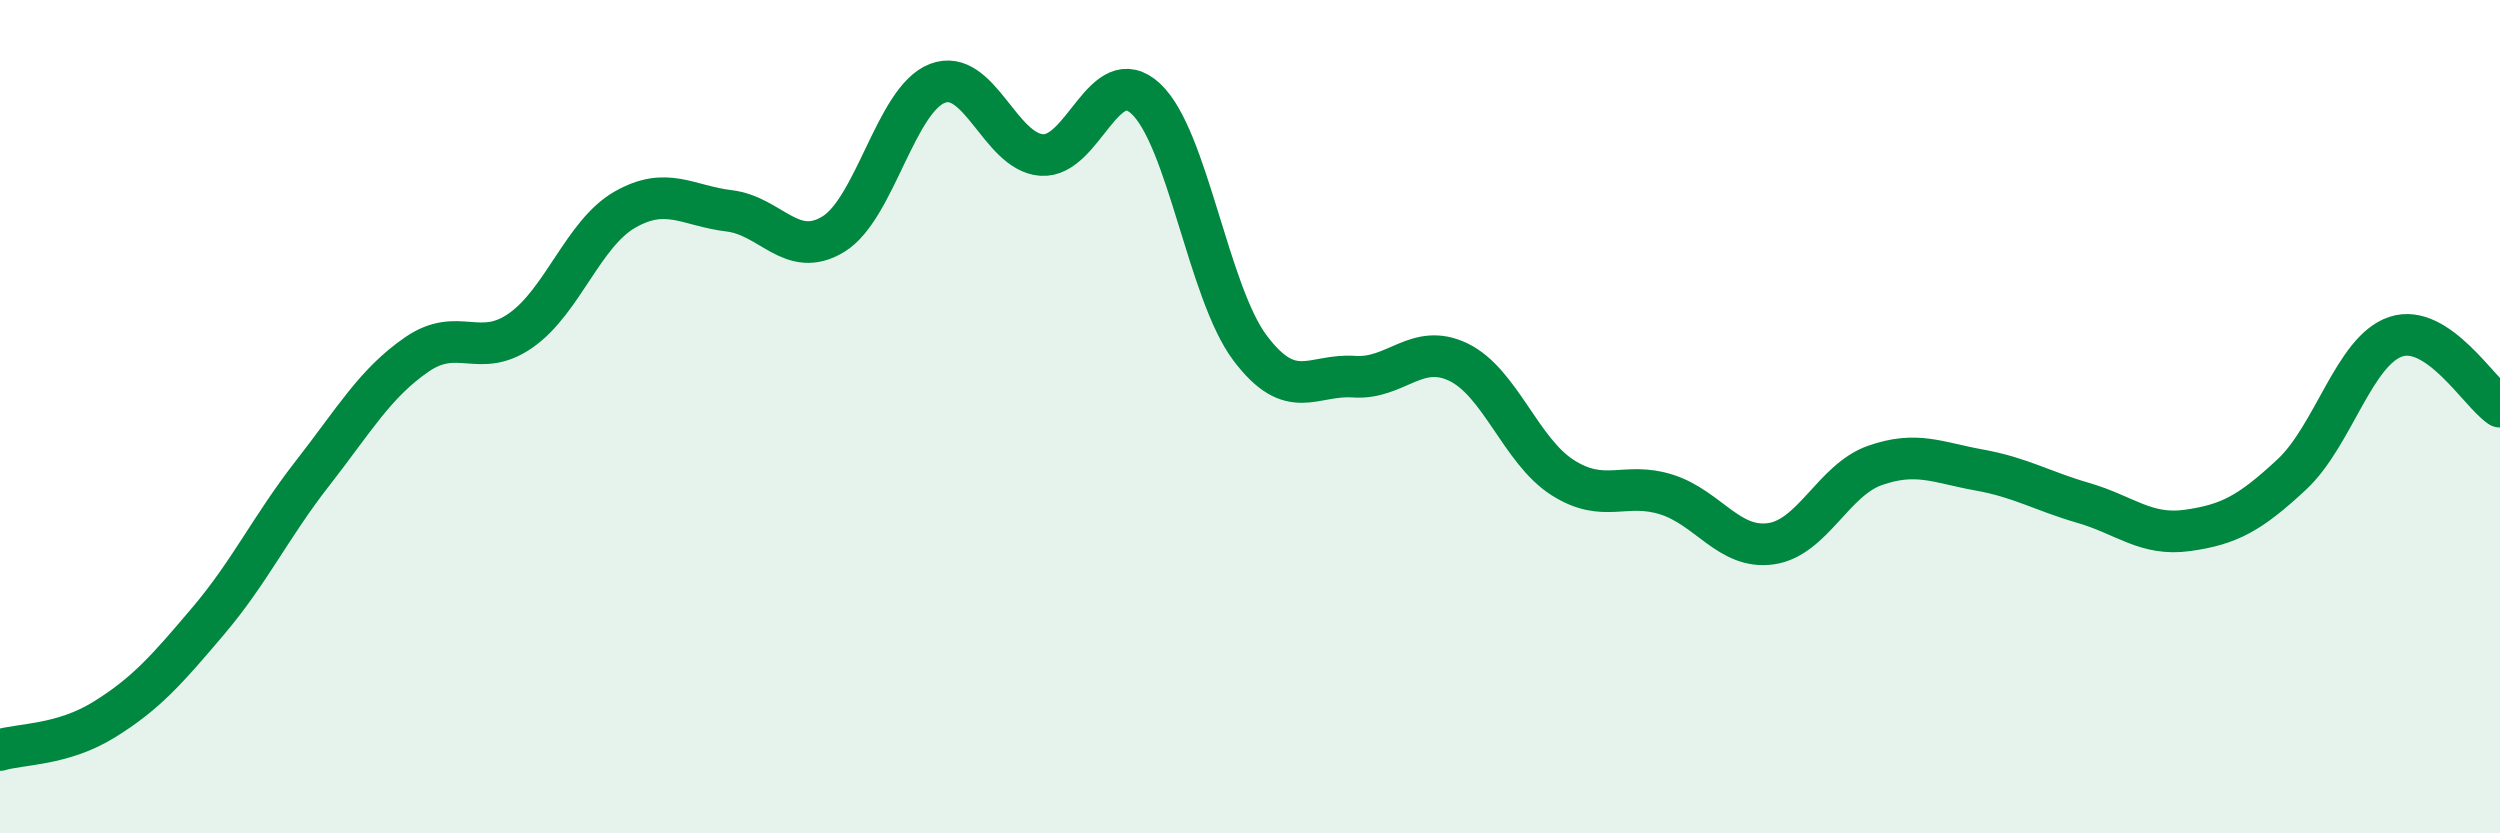
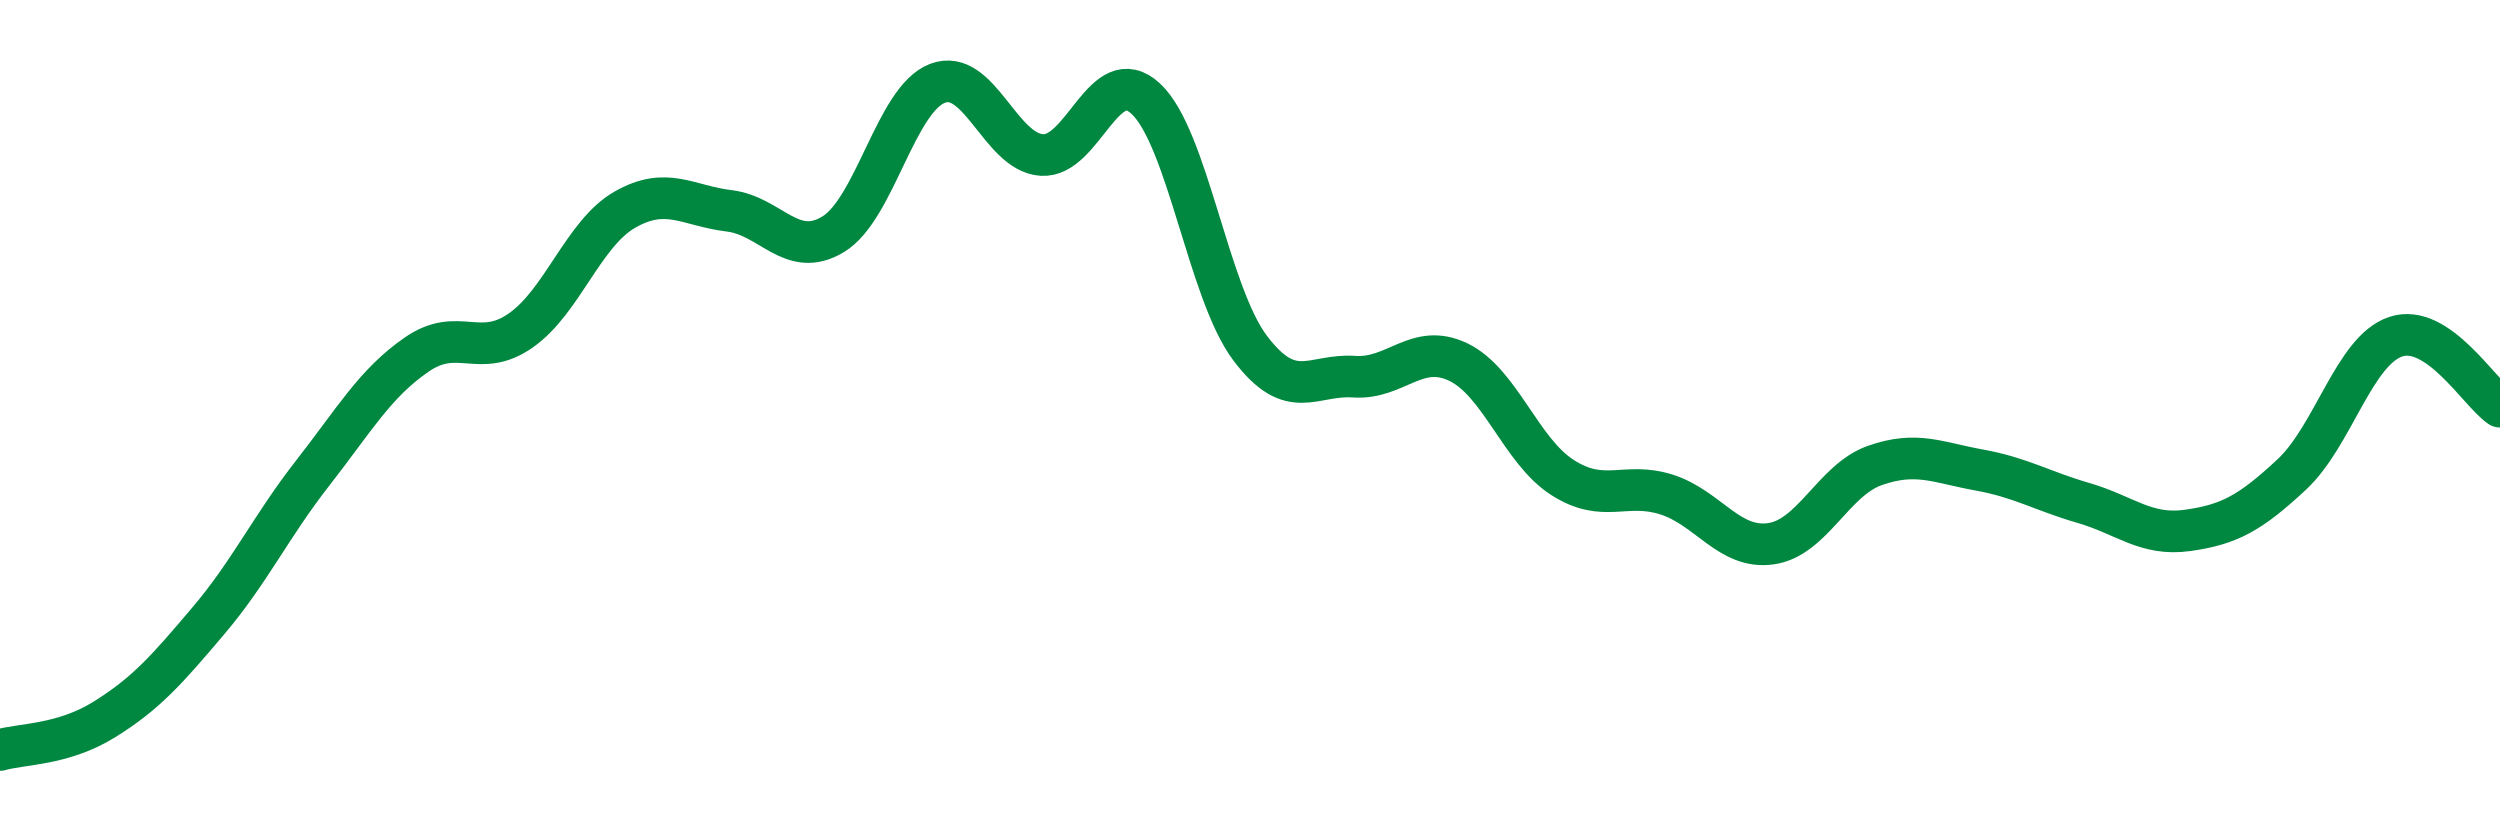
<svg xmlns="http://www.w3.org/2000/svg" width="60" height="20" viewBox="0 0 60 20">
-   <path d="M 0,18 C 0.5,17.85 1.5,17.89 2.5,17.27 C 3.5,16.65 4,16.08 5,14.9 C 6,13.72 6.5,12.64 7.5,11.36 C 8.5,10.08 9,9.2 10,8.51 C 11,7.82 11.5,8.63 12.5,7.93 C 13.5,7.23 14,5.6 15,5.03 C 16,4.46 16.5,4.94 17.5,5.06 C 18.5,5.18 19,6.23 20,5.62 C 21,5.01 21.5,2.38 22.5,2 C 23.5,1.62 24,3.65 25,3.72 C 26,3.79 26.5,1.44 27.5,2.37 C 28.5,3.3 29,7.02 30,8.35 C 31,9.68 31.5,8.97 32.5,9.04 C 33.5,9.11 34,8.21 35,8.69 C 36,9.17 36.5,10.82 37.5,11.46 C 38.5,12.1 39,11.55 40,11.87 C 41,12.19 41.5,13.19 42.5,13.05 C 43.5,12.91 44,11.52 45,11.17 C 46,10.82 46.5,11.1 47.5,11.28 C 48.5,11.46 49,11.78 50,12.07 C 51,12.36 51.5,12.87 52.5,12.73 C 53.5,12.59 54,12.32 55,11.39 C 56,10.46 56.5,8.41 57.5,8.08 C 58.5,7.75 59.5,9.42 60,9.76L60 20L0 20Z" fill="#008740" opacity="0.1" stroke-linecap="round" stroke-linejoin="round" />
  <path d="M 0,18 C 0.5,17.85 1.5,17.89 2.5,17.27 C 3.5,16.65 4,16.08 5,14.9 C 6,13.72 6.5,12.64 7.5,11.36 C 8.5,10.08 9,9.2 10,8.51 C 11,7.82 11.5,8.63 12.5,7.93 C 13.5,7.23 14,5.6 15,5.03 C 16,4.46 16.5,4.94 17.5,5.06 C 18.5,5.18 19,6.23 20,5.62 C 21,5.01 21.5,2.38 22.5,2 C 23.5,1.62 24,3.65 25,3.72 C 26,3.79 26.5,1.44 27.5,2.37 C 28.5,3.3 29,7.02 30,8.35 C 31,9.68 31.5,8.97 32.5,9.04 C 33.5,9.11 34,8.21 35,8.69 C 36,9.17 36.5,10.82 37.5,11.46 C 38.5,12.1 39,11.55 40,11.87 C 41,12.19 41.5,13.19 42.5,13.05 C 43.5,12.91 44,11.52 45,11.17 C 46,10.82 46.5,11.1 47.5,11.28 C 48.5,11.46 49,11.78 50,12.07 C 51,12.36 51.5,12.87 52.5,12.73 C 53.5,12.59 54,12.32 55,11.39 C 56,10.46 56.5,8.41 57.5,8.08 C 58.5,7.75 59.5,9.42 60,9.76" stroke="#008740" stroke-width="1" fill="none" stroke-linecap="round" stroke-linejoin="round" />
</svg>